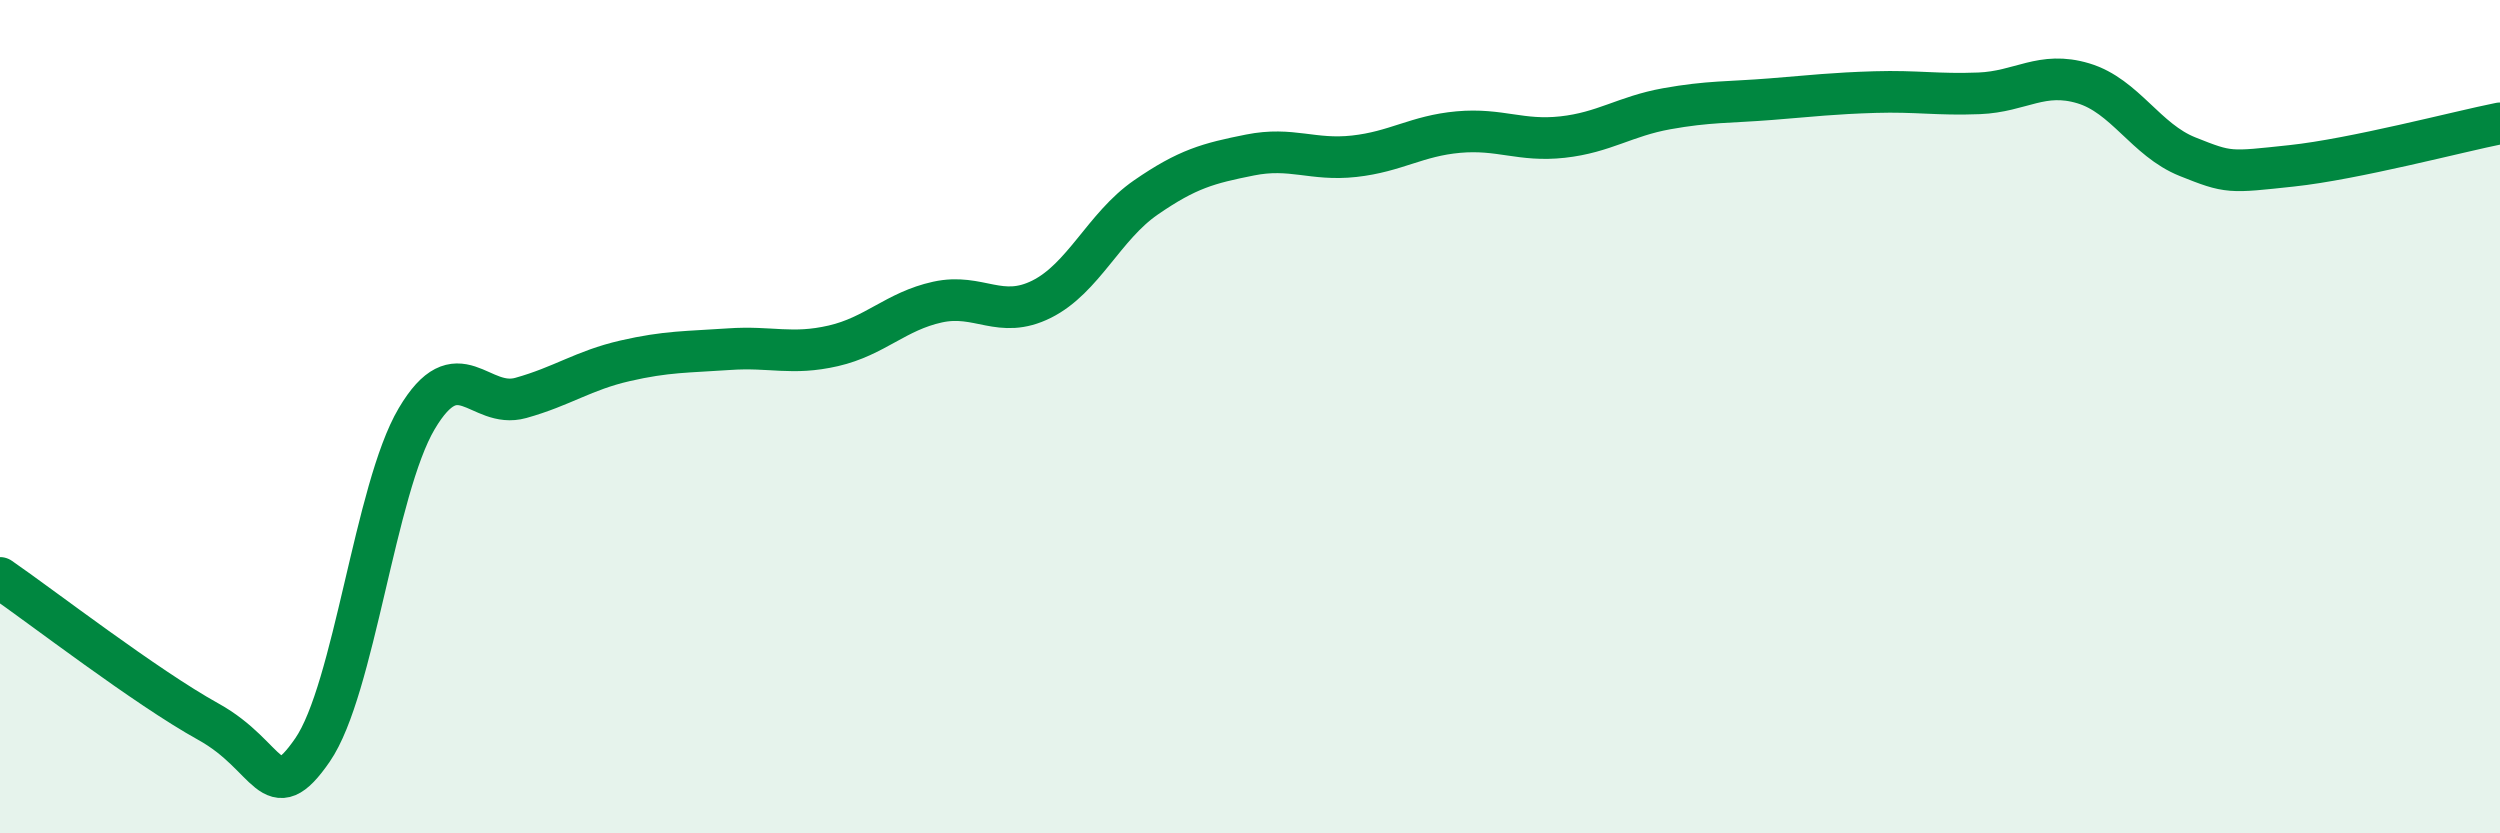
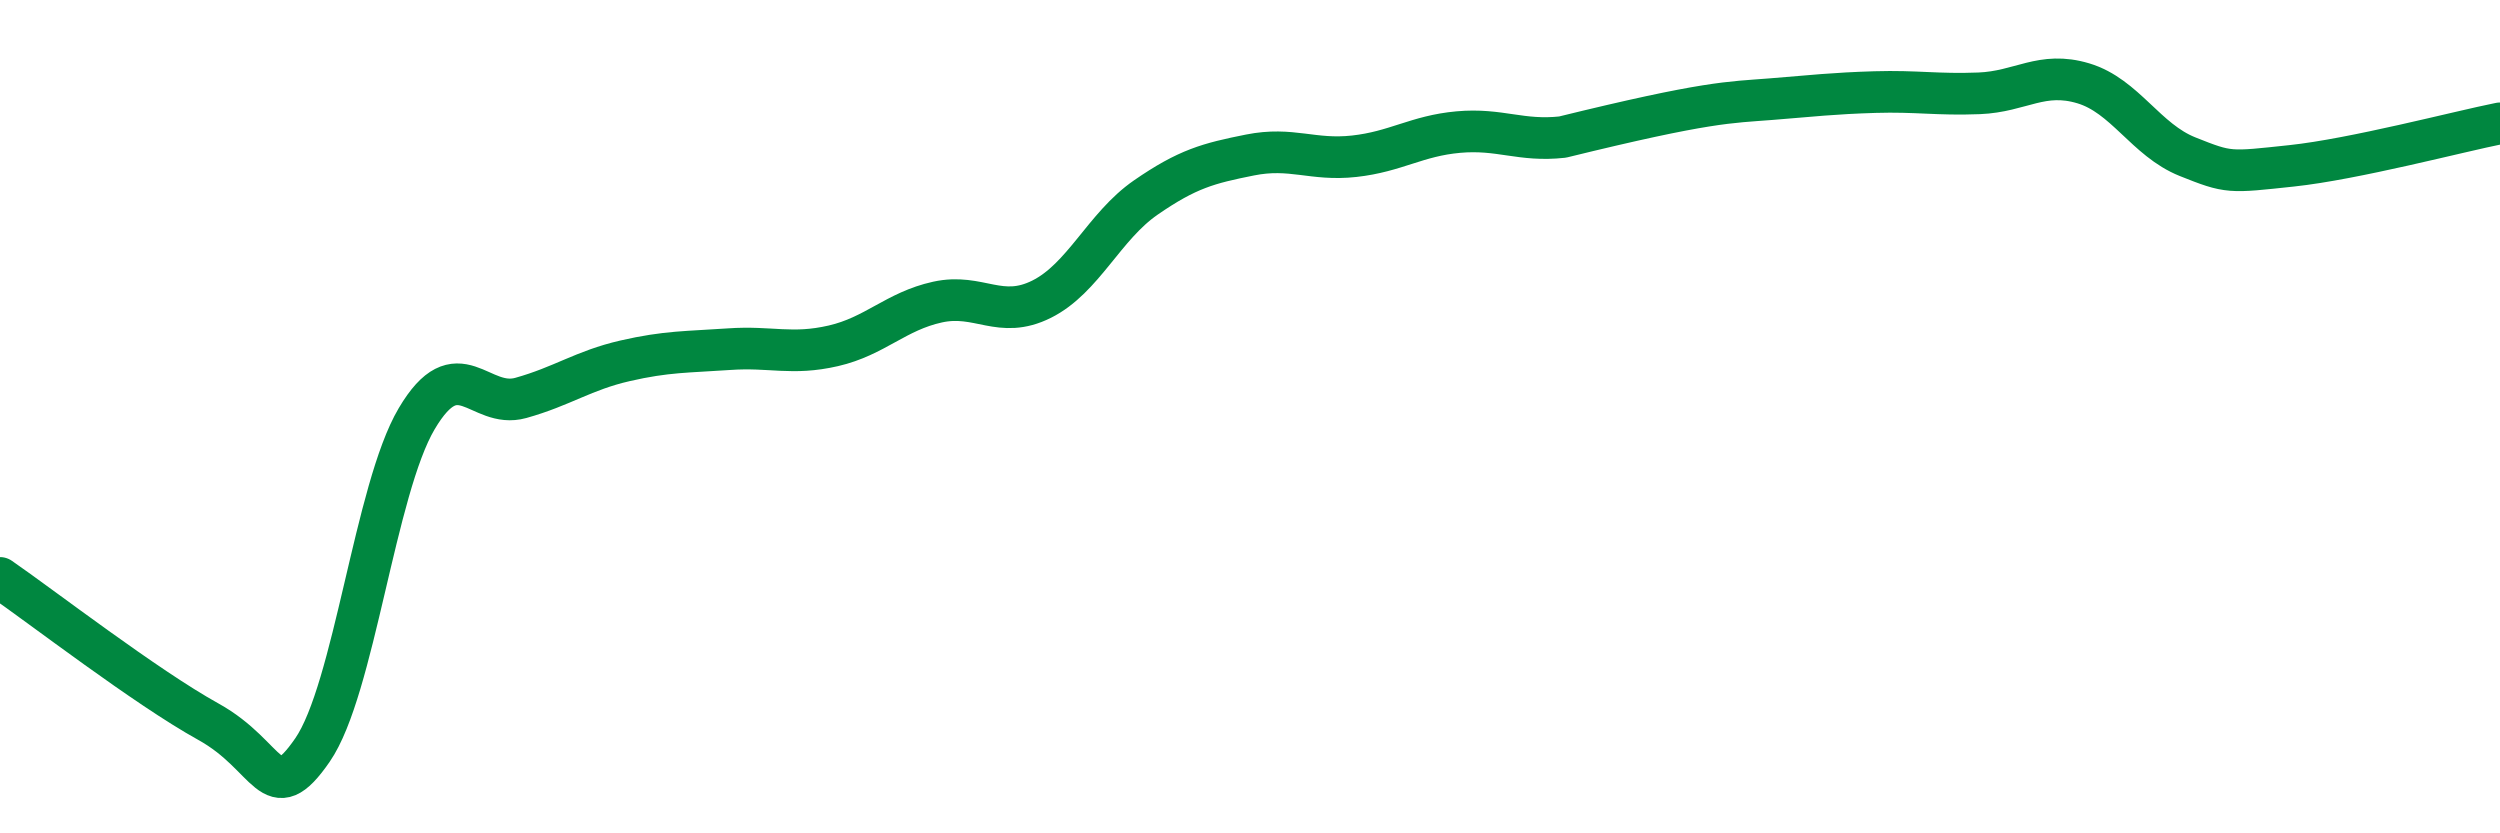
<svg xmlns="http://www.w3.org/2000/svg" width="60" height="20" viewBox="0 0 60 20">
-   <path d="M 0,13.87 C 1,14.56 3.5,16.49 5,17.32 C 6.5,18.15 6.5,19.45 7.5,18 C 8.5,16.55 9,11.74 10,10.05 C 11,8.36 11.5,9.83 12.5,9.55 C 13.5,9.27 14,8.89 15,8.66 C 16,8.43 16.5,8.45 17.5,8.38 C 18.5,8.31 19,8.53 20,8.3 C 21,8.07 21.5,7.47 22.5,7.25 C 23.5,7.03 24,7.68 25,7.18 C 26,6.68 26.5,5.43 27.5,4.74 C 28.5,4.05 29,3.92 30,3.72 C 31,3.52 31.5,3.86 32.5,3.75 C 33.5,3.64 34,3.26 35,3.17 C 36,3.08 36.5,3.4 37.5,3.29 C 38.5,3.18 39,2.79 40,2.61 C 41,2.43 41.5,2.46 42.5,2.38 C 43.5,2.3 44,2.24 45,2.21 C 46,2.18 46.5,2.28 47.5,2.24 C 48.5,2.2 49,1.7 50,2 C 51,2.3 51.5,3.36 52.5,3.76 C 53.5,4.16 53.5,4.14 55,3.98 C 56.5,3.82 59,3.16 60,2.96L60 20L0 20Z" fill="#008740" opacity="0.1" stroke-linecap="round" stroke-linejoin="round" />
-   <path d="M 0,13.87 C 1,14.56 3.5,16.49 5,17.32 C 6.5,18.15 6.5,19.45 7.5,18 C 8.5,16.55 9,11.74 10,10.05 C 11,8.36 11.5,9.83 12.5,9.55 C 13.5,9.27 14,8.89 15,8.66 C 16,8.43 16.5,8.45 17.5,8.38 C 18.5,8.31 19,8.53 20,8.3 C 21,8.07 21.5,7.47 22.5,7.25 C 23.5,7.03 24,7.68 25,7.18 C 26,6.68 26.5,5.43 27.5,4.74 C 28.5,4.05 29,3.92 30,3.72 C 31,3.52 31.5,3.86 32.5,3.75 C 33.5,3.64 34,3.26 35,3.17 C 36,3.08 36.5,3.4 37.5,3.29 C 38.5,3.18 39,2.79 40,2.61 C 41,2.43 41.5,2.46 42.5,2.38 C 43.5,2.3 44,2.24 45,2.21 C 46,2.18 46.5,2.28 47.5,2.24 C 48.5,2.2 49,1.7 50,2 C 51,2.3 51.5,3.36 52.5,3.76 C 53.5,4.16 53.5,4.14 55,3.98 C 56.5,3.82 59,3.16 60,2.96" stroke="#008740" stroke-width="1" fill="none" stroke-linecap="round" stroke-linejoin="round" />
+   <path d="M 0,13.87 C 1,14.56 3.5,16.49 5,17.32 C 6.5,18.15 6.5,19.45 7.5,18 C 8.5,16.55 9,11.74 10,10.05 C 11,8.36 11.5,9.83 12.5,9.55 C 13.5,9.27 14,8.89 15,8.66 C 16,8.43 16.5,8.45 17.5,8.38 C 18.5,8.31 19,8.53 20,8.3 C 21,8.07 21.5,7.47 22.5,7.25 C 23.5,7.03 24,7.68 25,7.18 C 26,6.68 26.5,5.43 27.5,4.74 C 28.5,4.05 29,3.92 30,3.72 C 31,3.52 31.5,3.86 32.5,3.75 C 33.5,3.64 34,3.26 35,3.17 C 36,3.08 36.5,3.4 37.5,3.29 C 41,2.43 41.5,2.46 42.5,2.38 C 43.5,2.3 44,2.24 45,2.21 C 46,2.18 46.5,2.28 47.5,2.24 C 48.5,2.2 49,1.7 50,2 C 51,2.3 51.5,3.36 52.5,3.76 C 53.5,4.16 53.5,4.14 55,3.98 C 56.5,3.82 59,3.16 60,2.96" stroke="#008740" stroke-width="1" fill="none" stroke-linecap="round" stroke-linejoin="round" />
</svg>